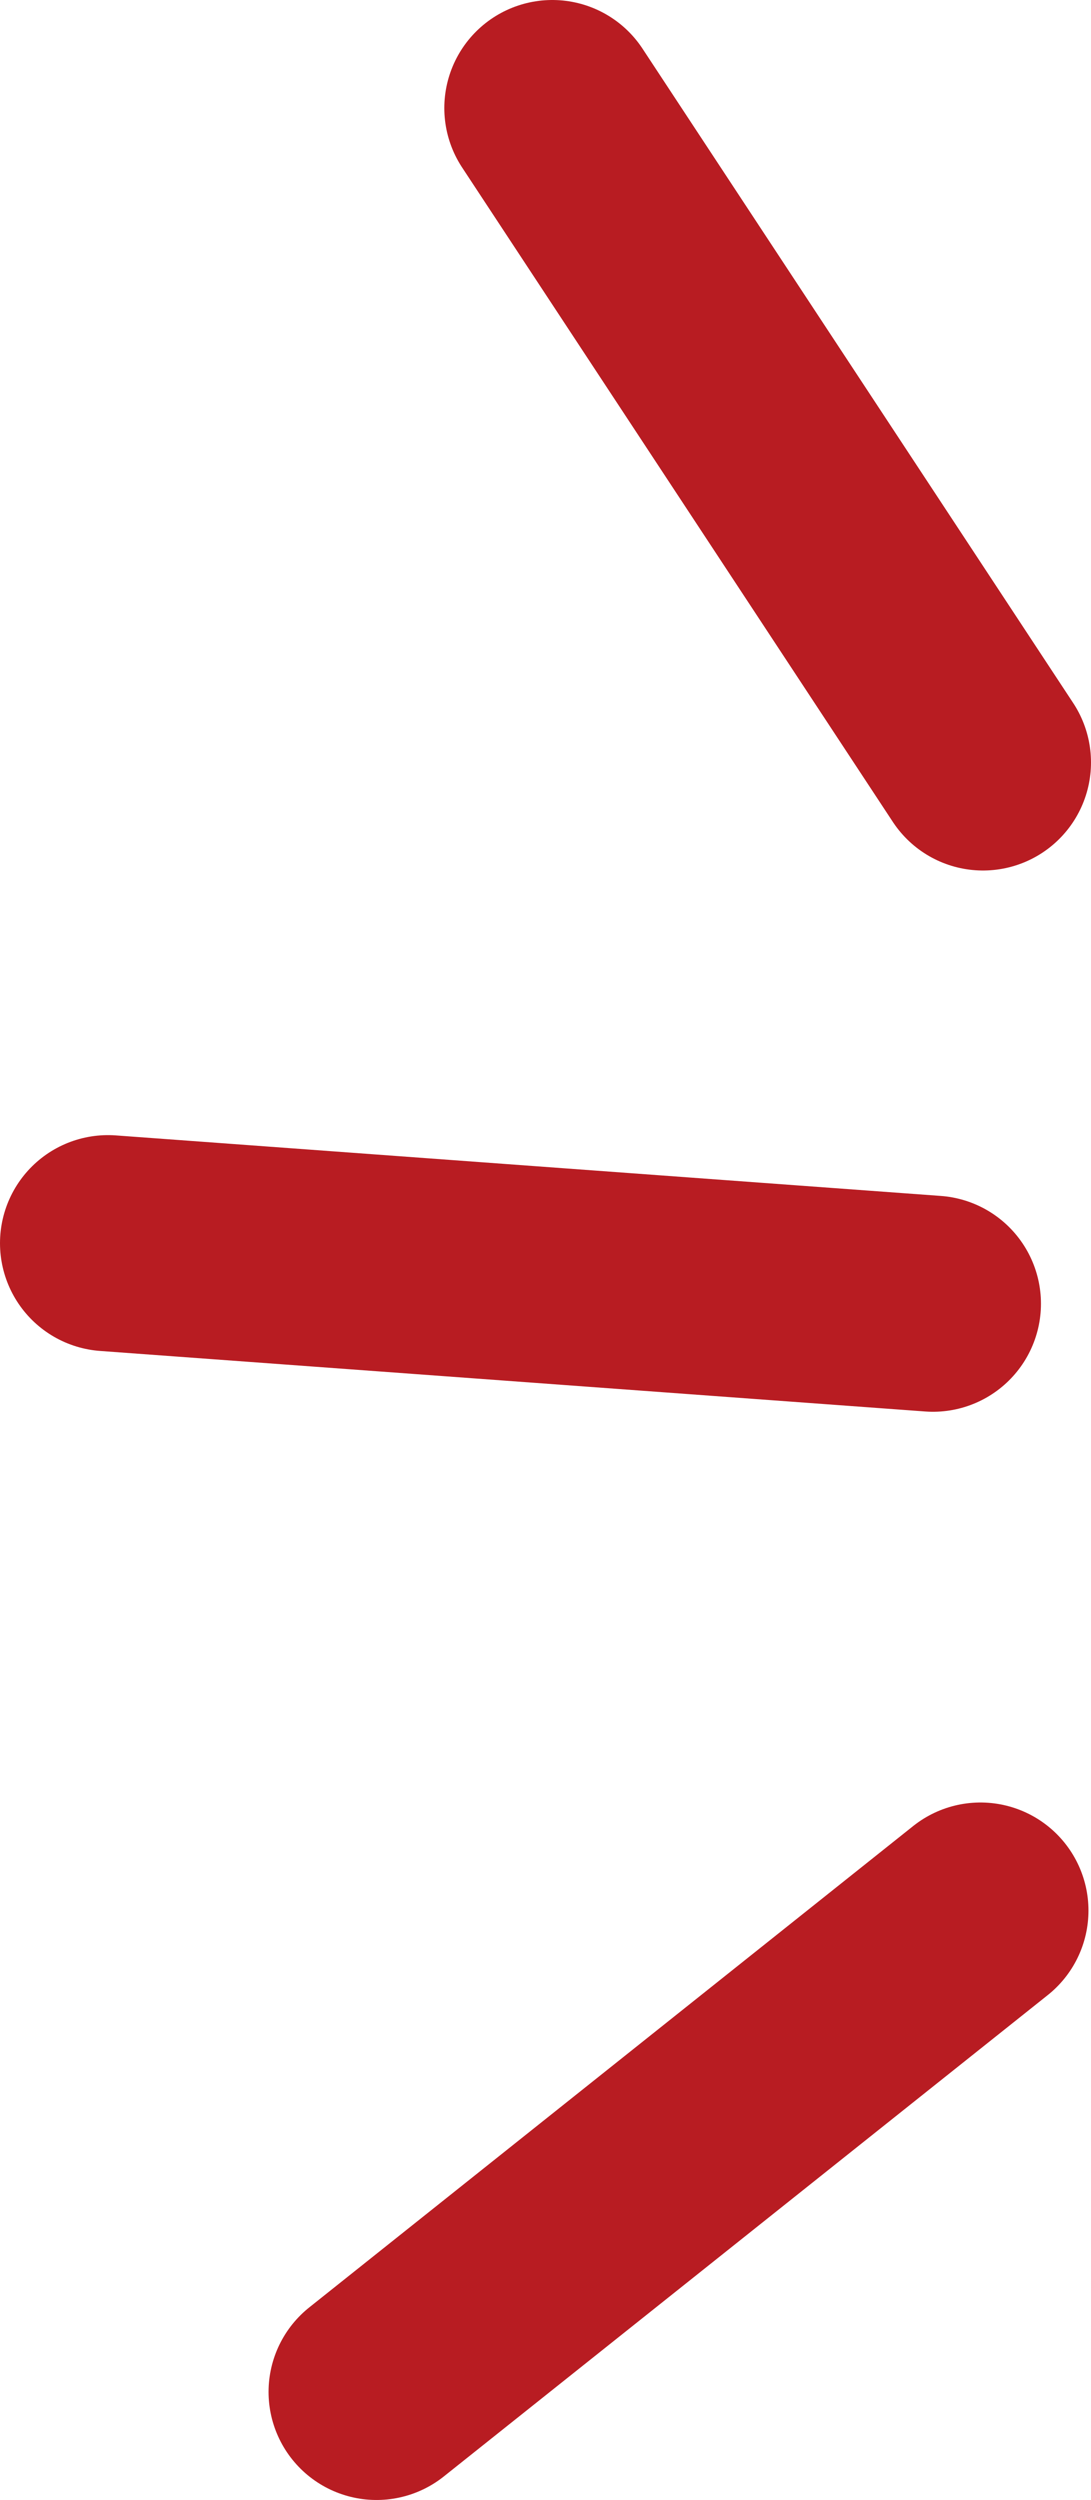
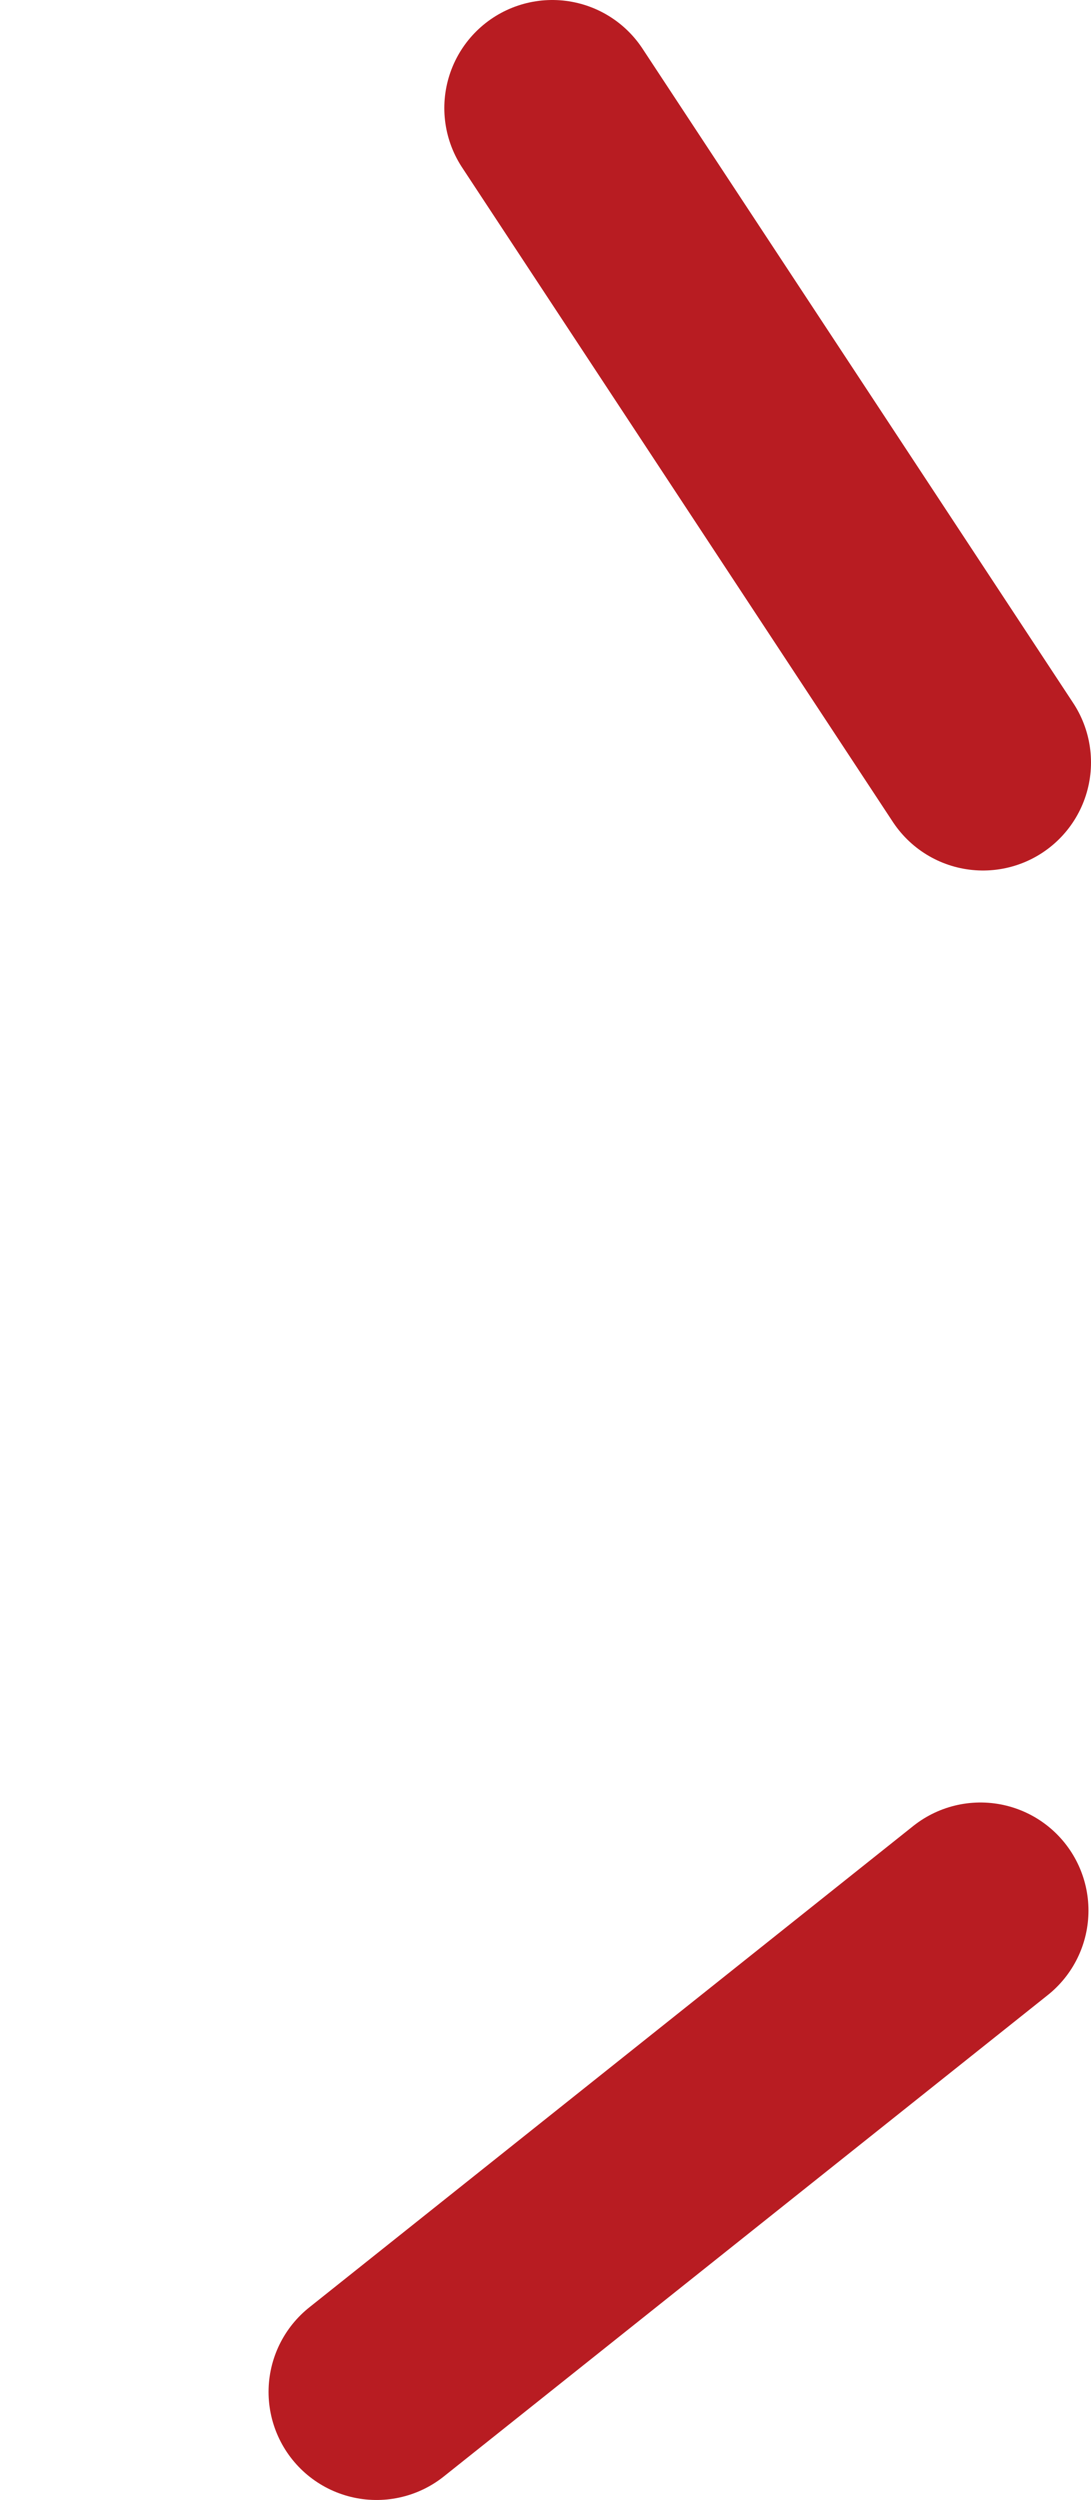
<svg xmlns="http://www.w3.org/2000/svg" id="_圖層_1" data-name="圖層 1" viewBox="0 0 34.45 78.89">
  <defs>
    <style>
        .cls-1 {
            stroke-width: 0px;
        }

        .cls-1,
        .cls-2 {
            fill: none;
        }

        .cls-2 {
            stroke: #b81c22;
            stroke-linecap: round;
            stroke-linejoin: round;
            stroke-width: 6.82px;
        }

        .cls-3 {
            clip-path: url(#clippath);
        }
        </style>
    <clipPath id="clippath">
      <rect class="cls-1" y="0" width="34.45" height="78.89" />
    </clipPath>
  </defs>
  <g class="cls-3">
    <line class="cls-2" x1="11.89" y1="75.48" x2="30.96" y2="60.29" />
-     <line class="cls-2" x1="3.41" y1="39.23" x2="29.46" y2="41.14" />
    <line class="cls-2" x1="17.44" y1="3.41" x2="31.04" y2="24.06" />
  </g>
</svg>